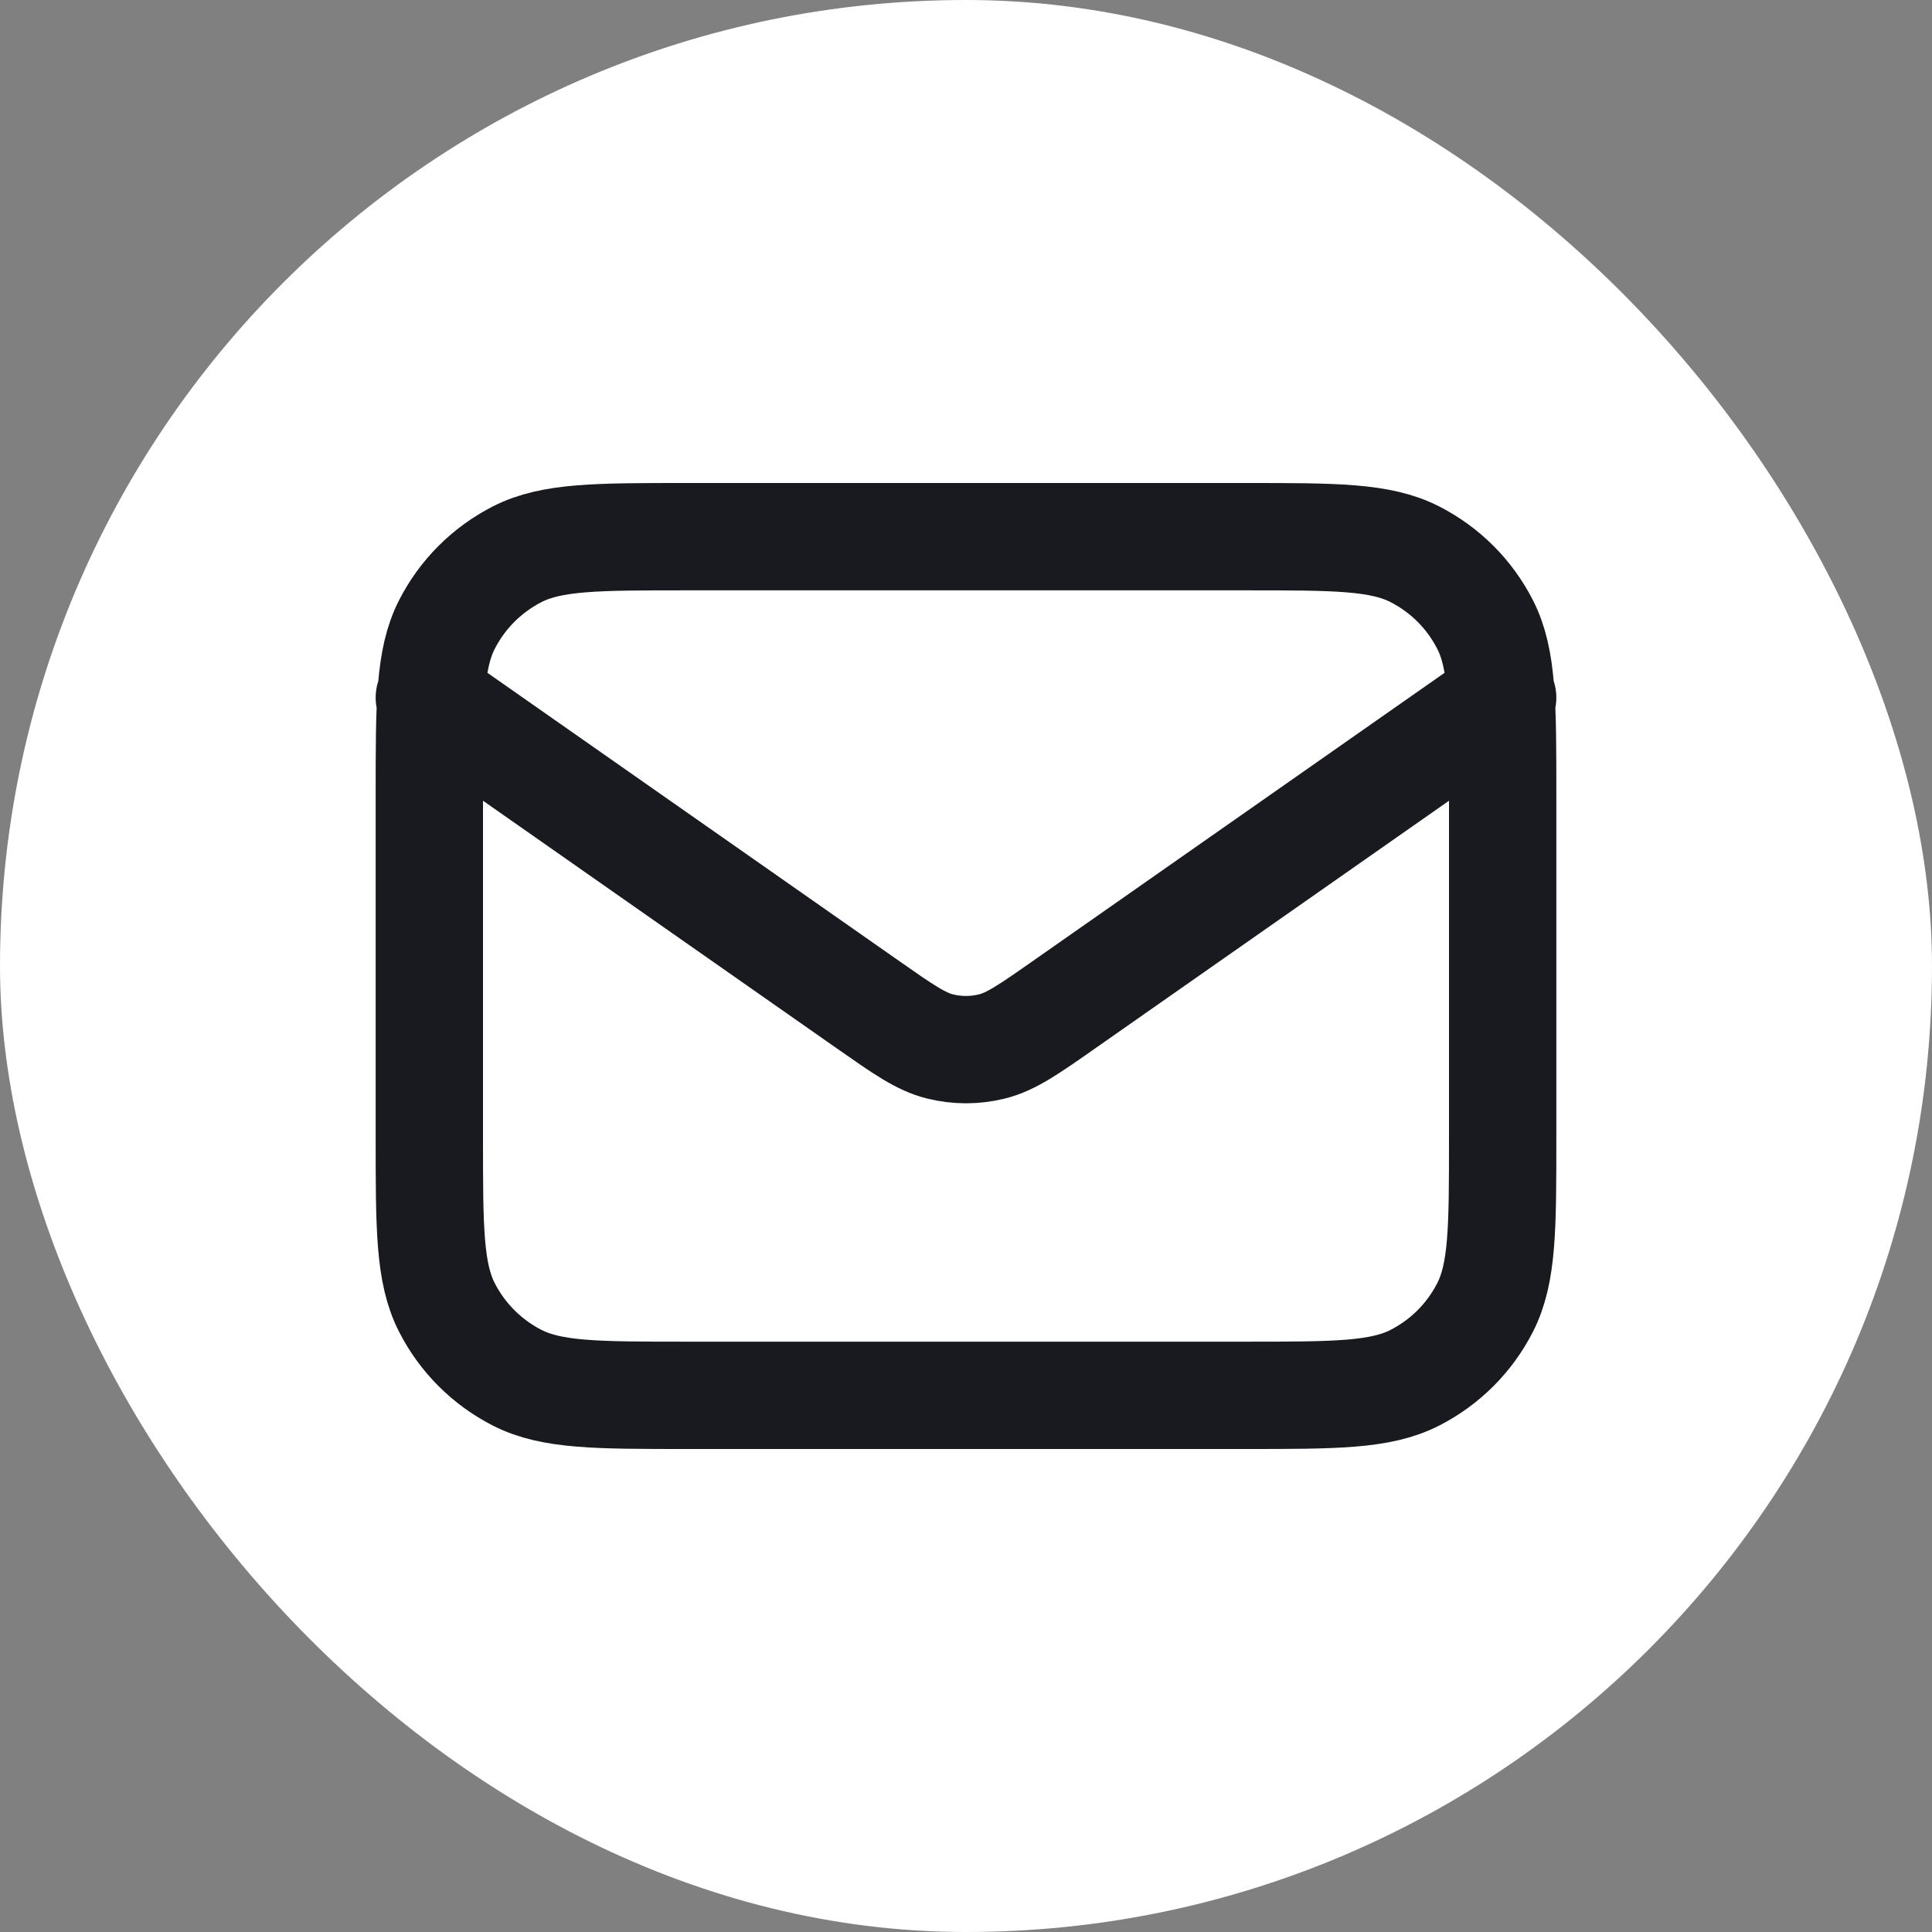
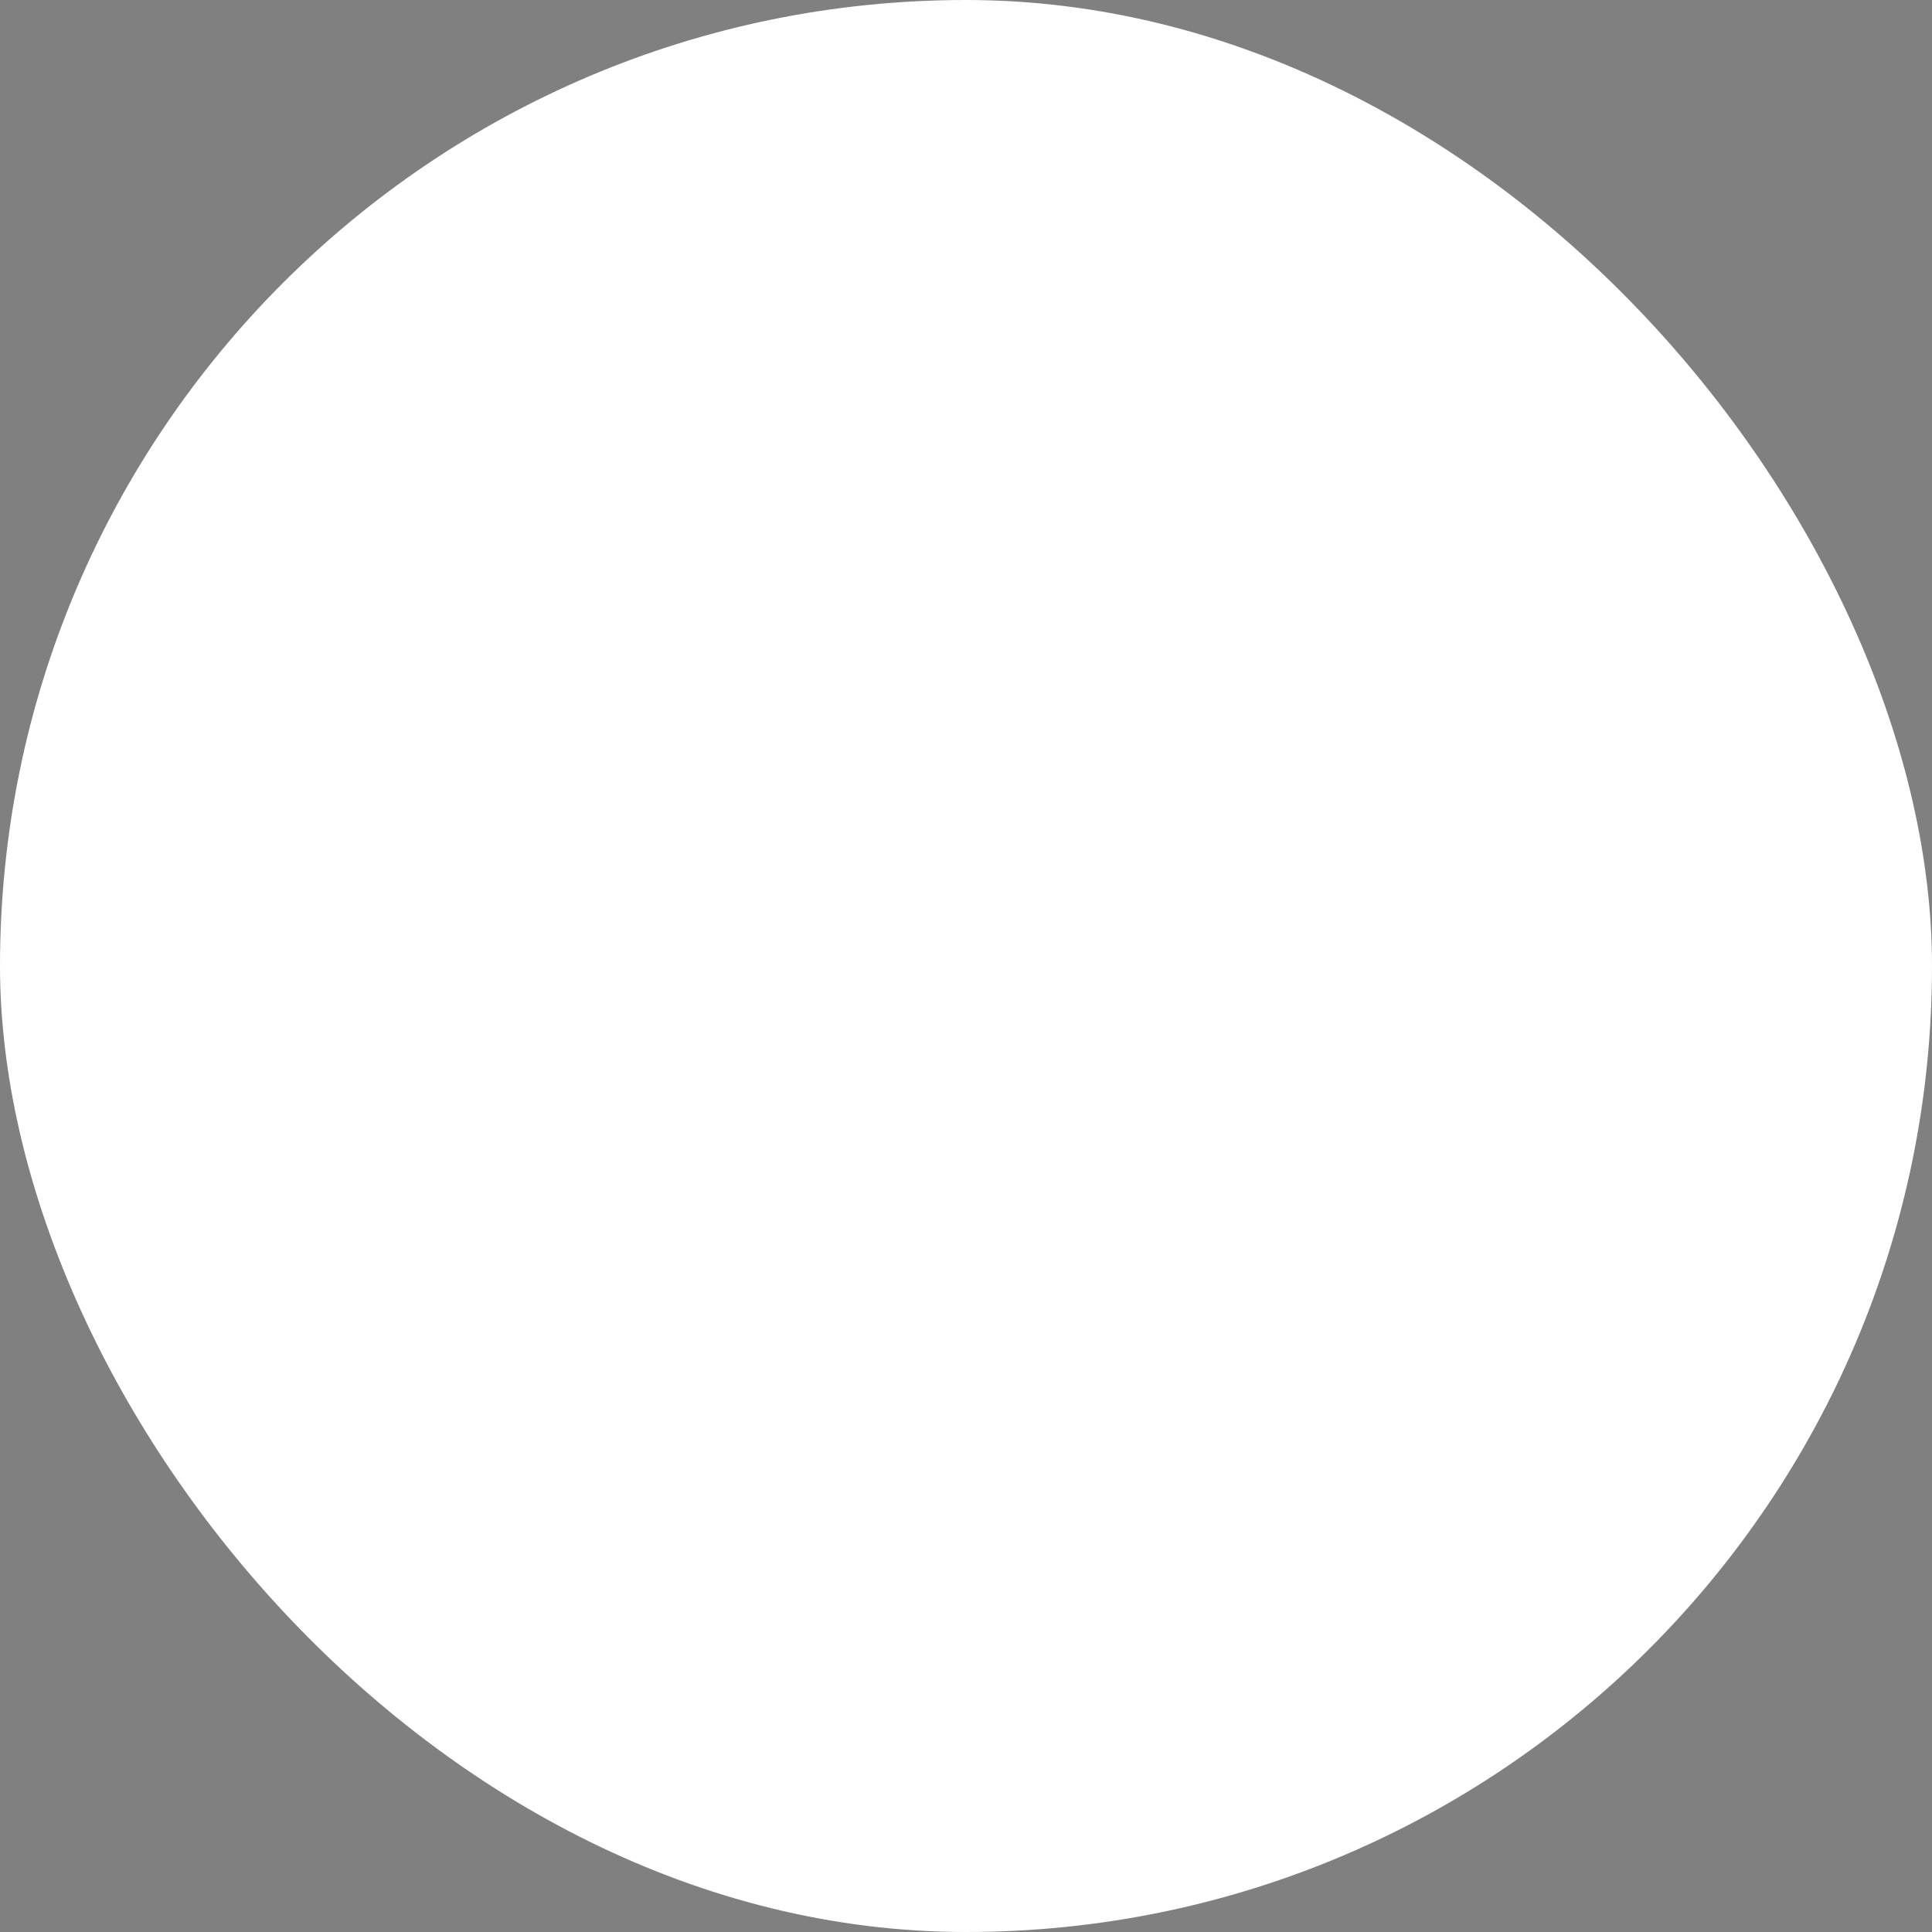
<svg xmlns="http://www.w3.org/2000/svg" width="36" height="36" viewBox="0 0 36 36" fill="none">
  <rect x="0" y="0" width="36" height="36" fill="#808080" stroke="none" />
  <rect width="36" height="36" rx="18" fill="white" />
-   <path d="M8 13L16.165 18.715C16.826 19.178 17.157 19.41 17.516 19.499C17.834 19.578 18.166 19.578 18.484 19.499C18.843 19.41 19.174 19.178 19.835 18.715L28 13M12.8 26H23.2C24.88 26 25.72 26 26.362 25.673C26.927 25.385 27.385 24.927 27.673 24.362C28 23.72 28 22.88 28 21.2V14.8C28 13.12 28 12.28 27.673 11.638C27.385 11.073 26.927 10.615 26.362 10.327C25.72 10 24.88 10 23.2 10H12.8C11.12 10 10.28 10 9.638 10.327C9.074 10.615 8.615 11.073 8.327 11.638C8 12.28 8 13.12 8 14.8V21.2C8 22.88 8 23.72 8.327 24.362C8.615 24.927 9.074 25.385 9.638 25.673C10.28 26 11.12 26 12.8 26Z" stroke="#191A1F" stroke-width="2" stroke-linecap="round" stroke-linejoin="round" />
</svg>